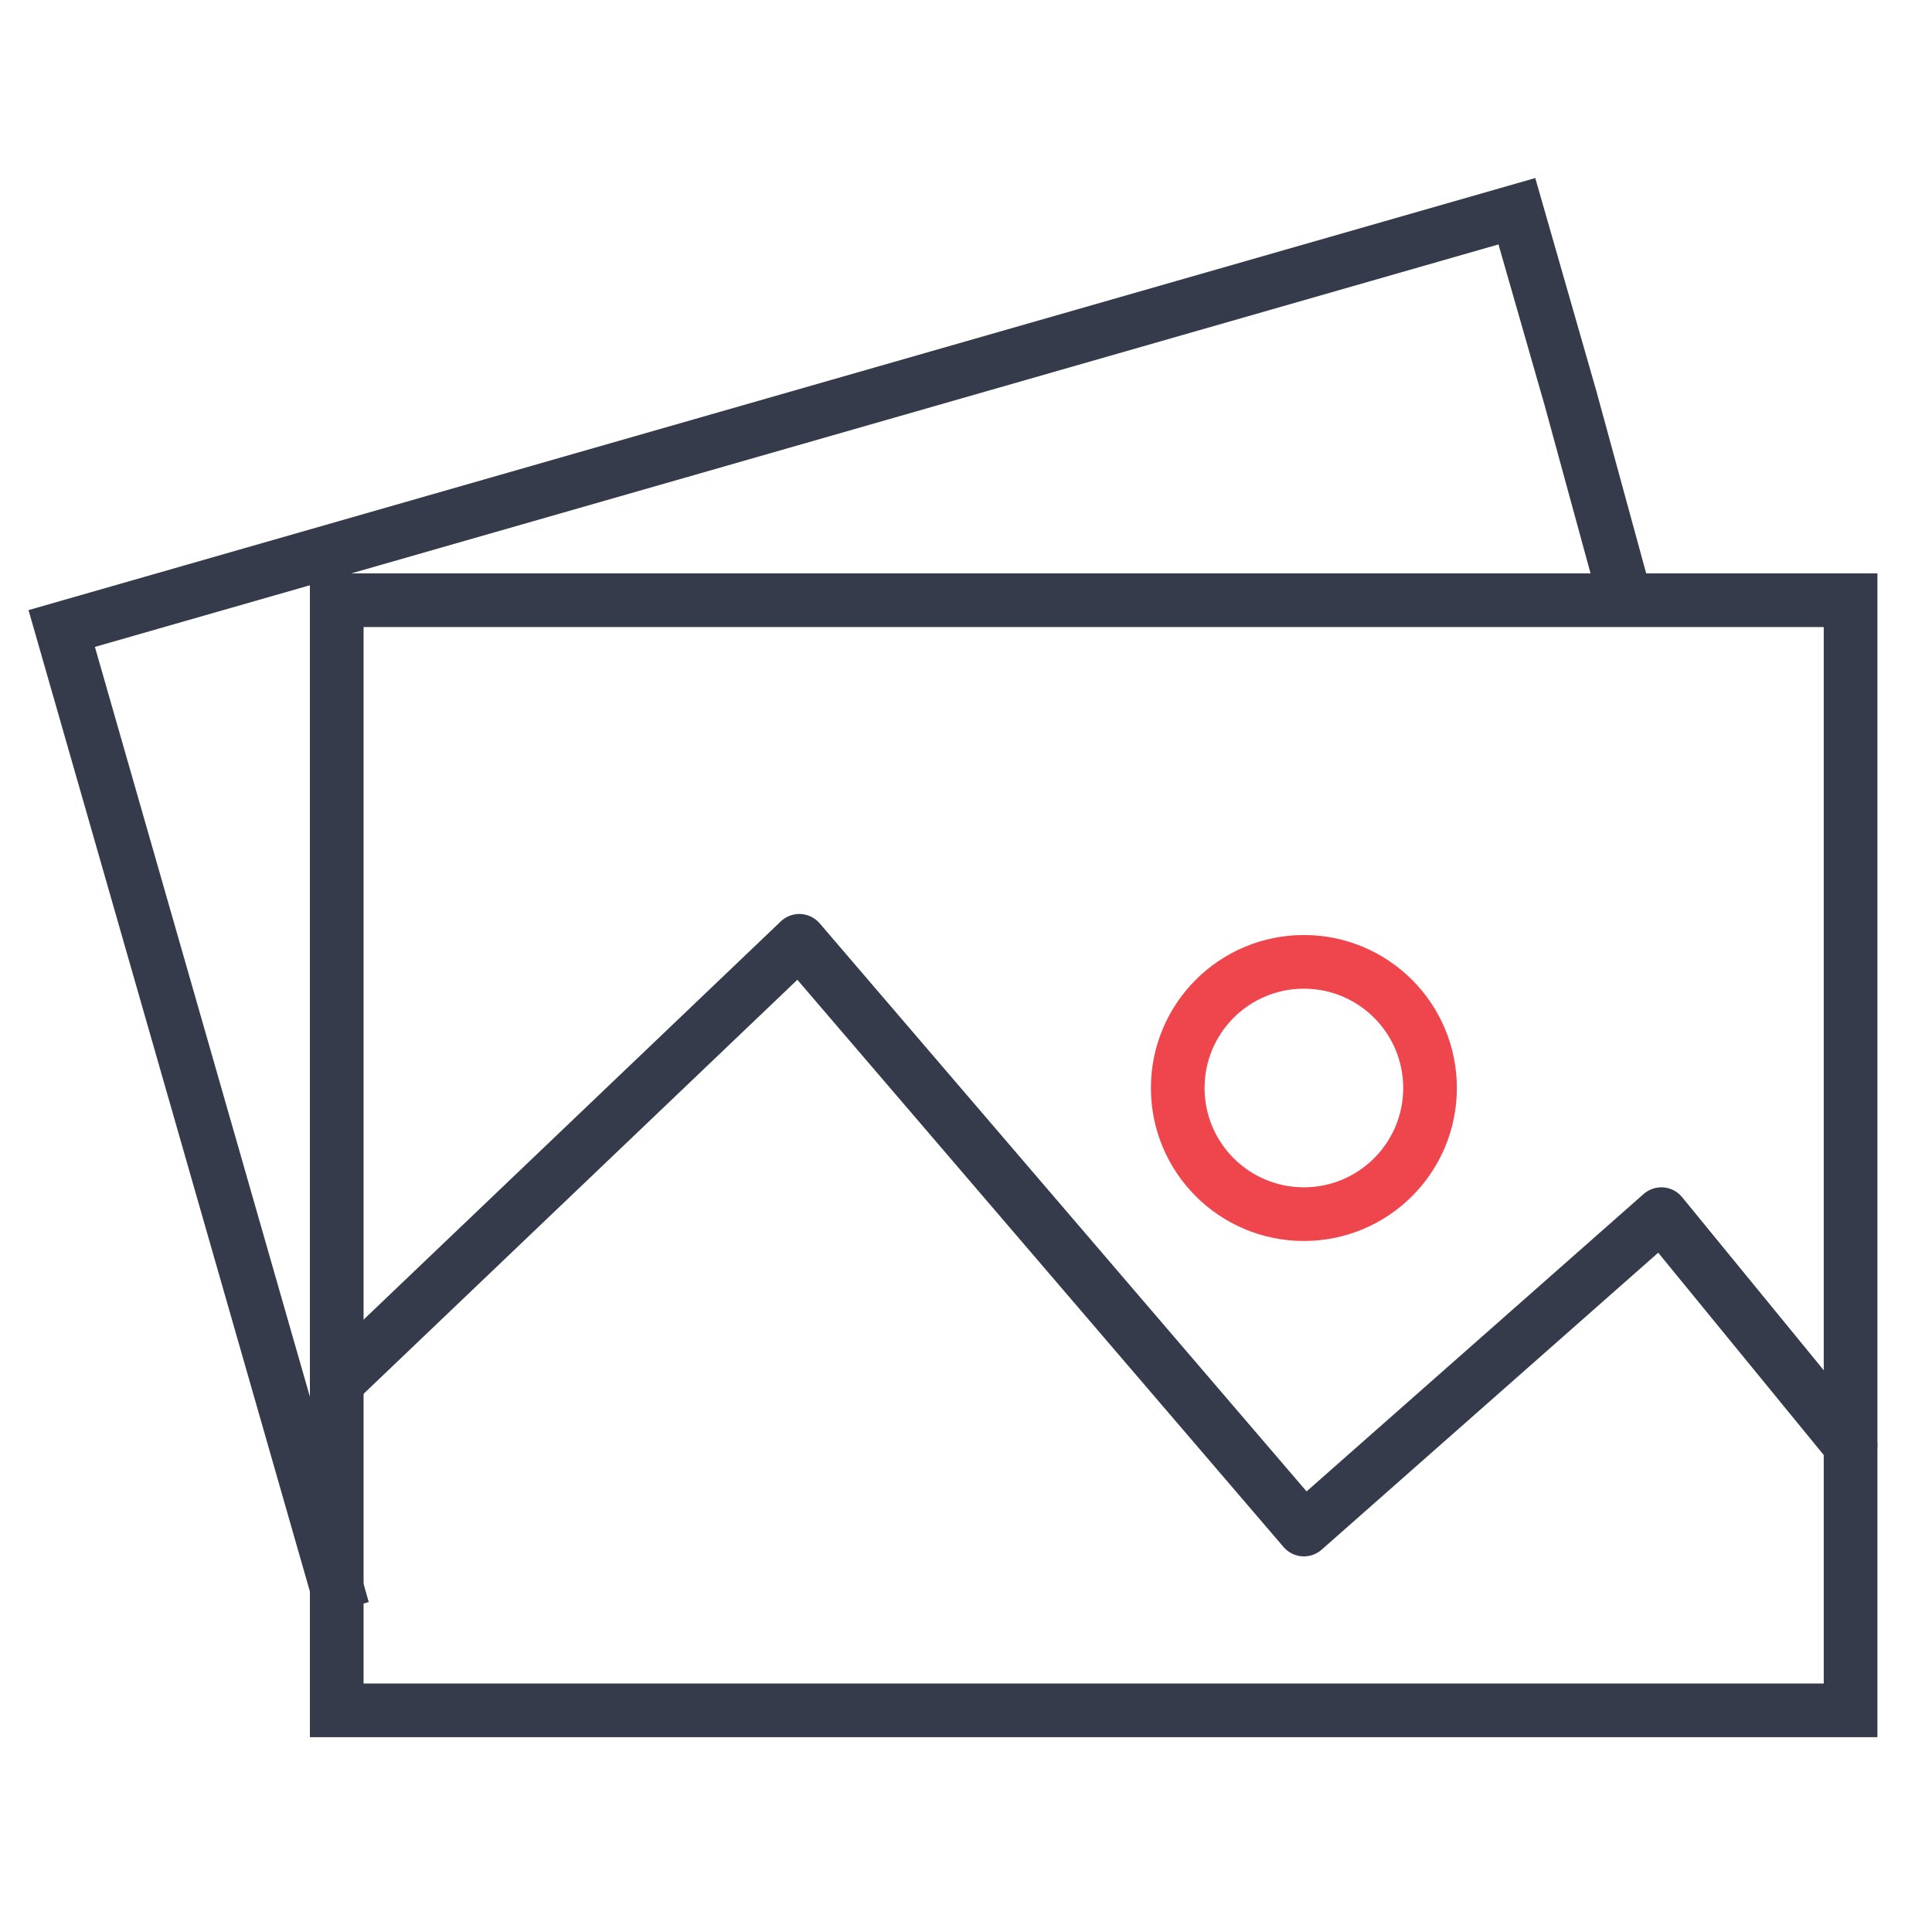
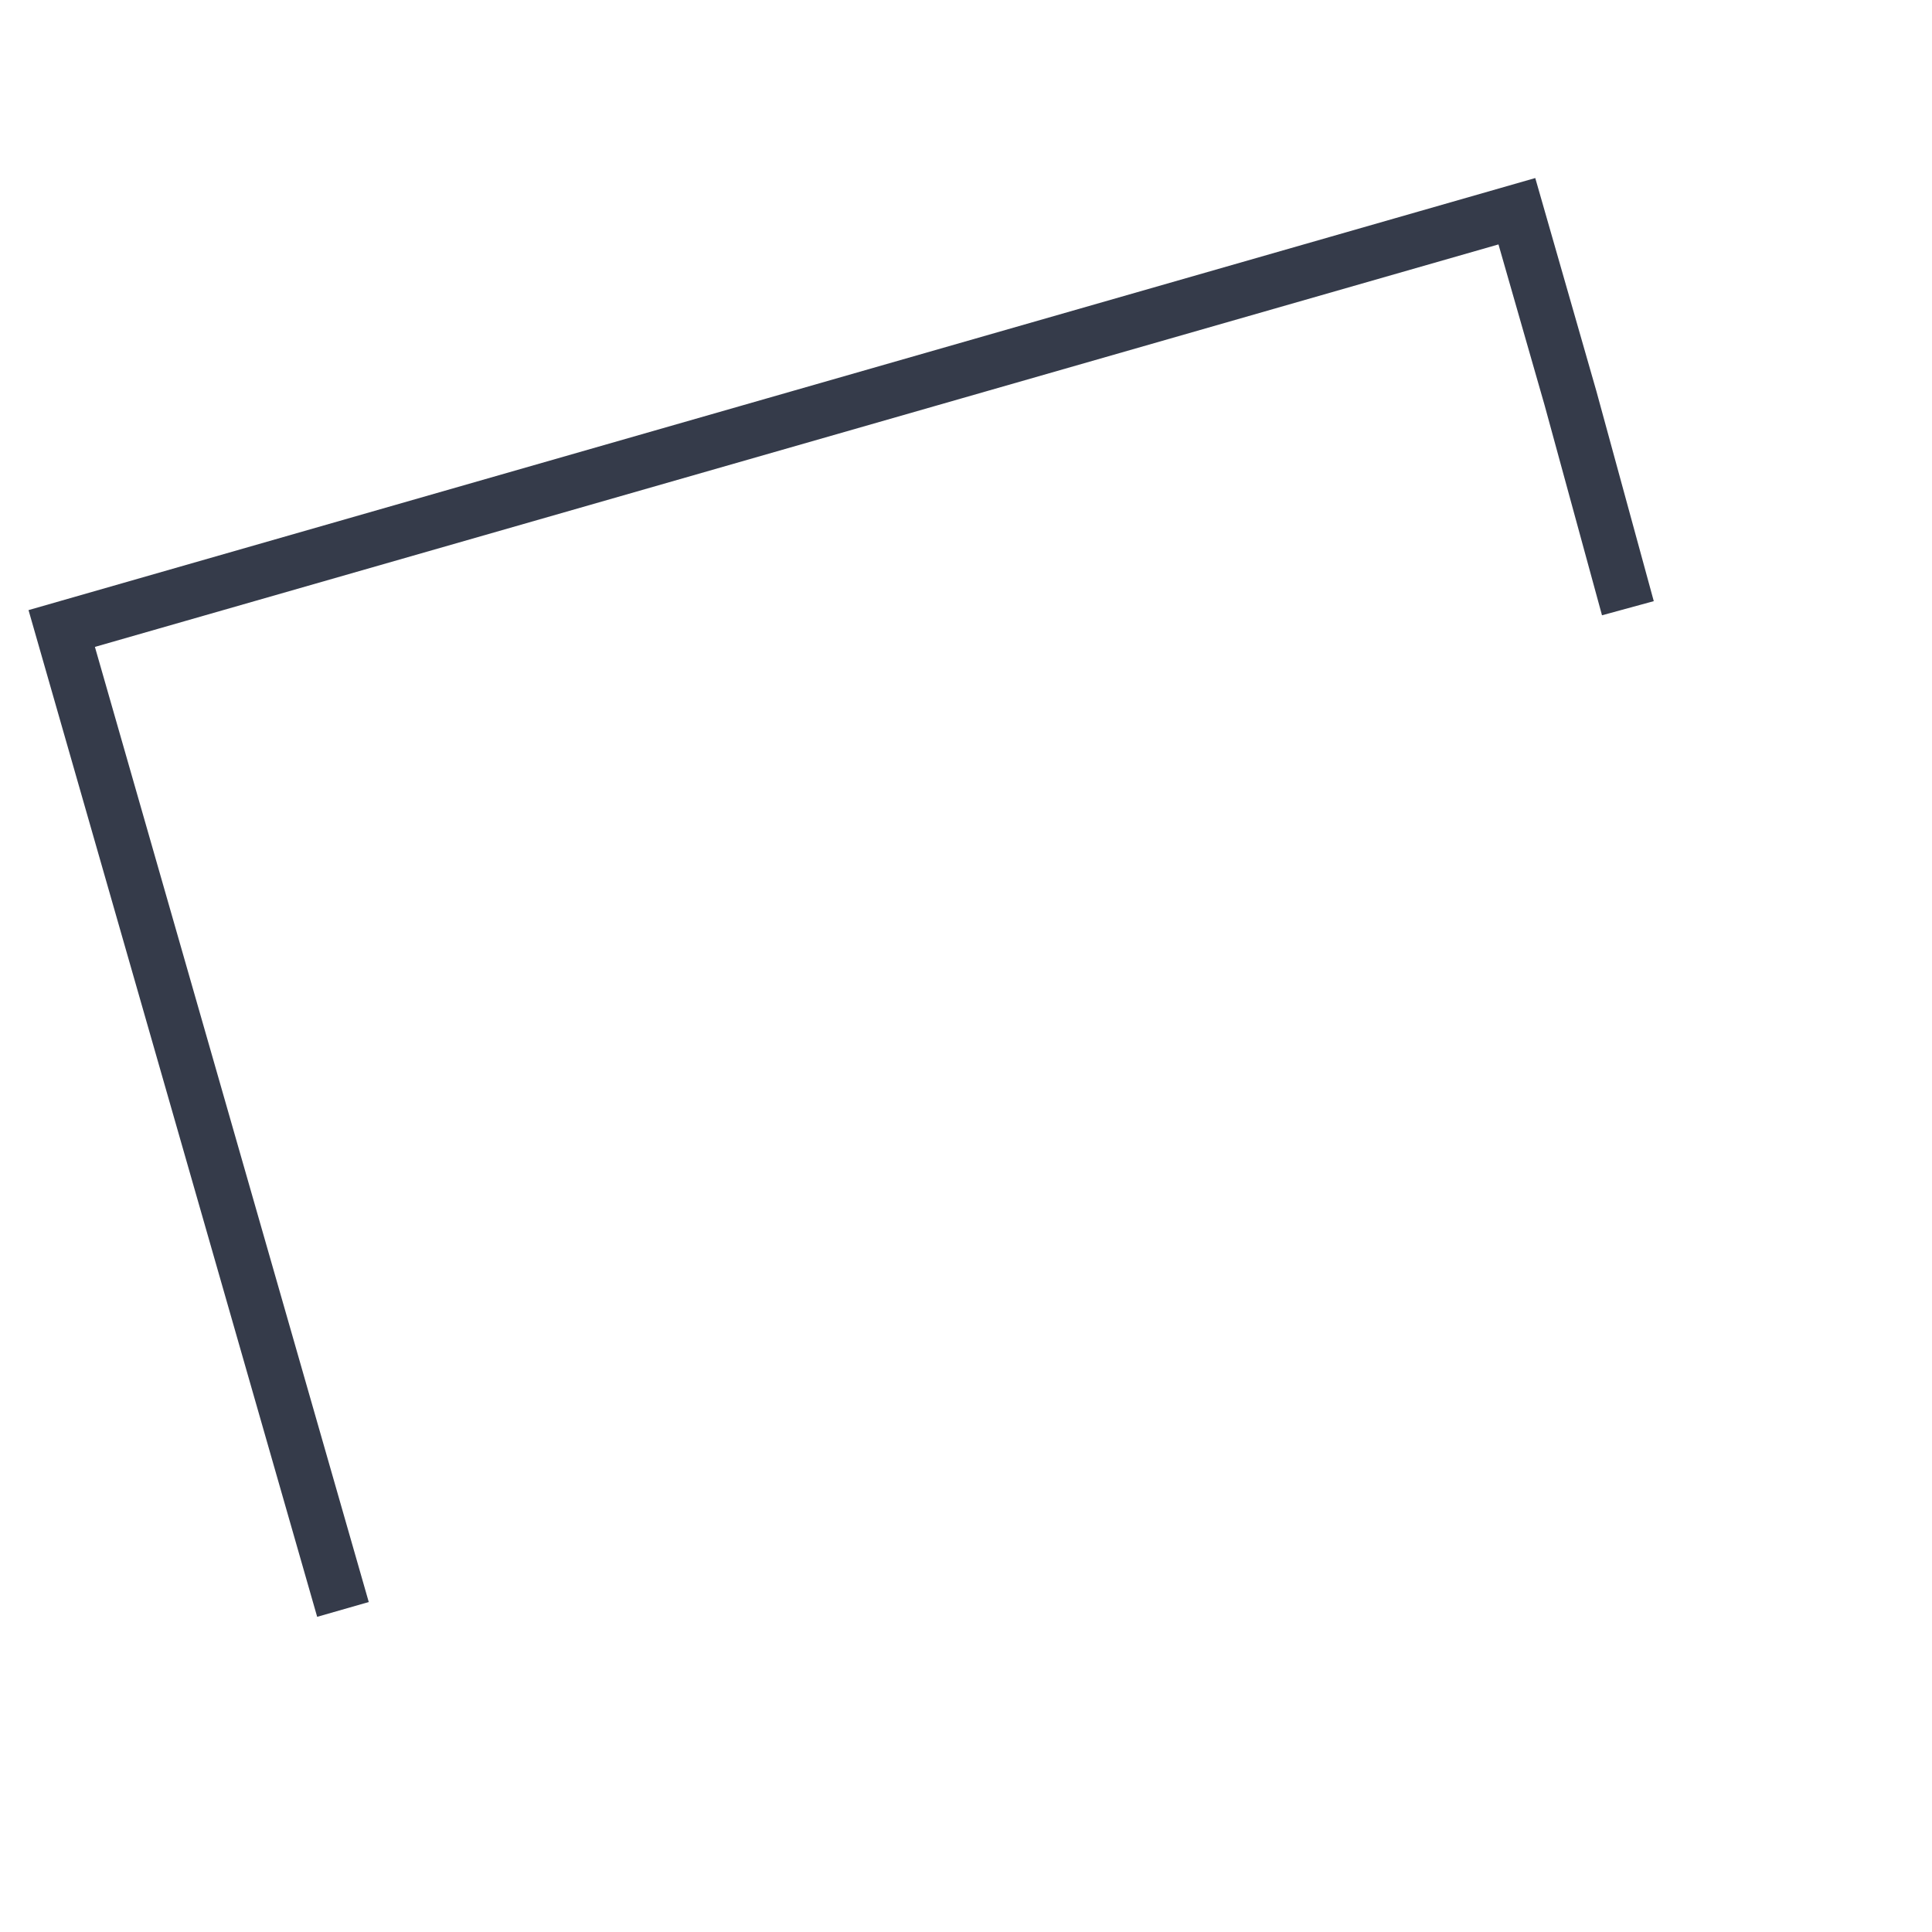
<svg xmlns="http://www.w3.org/2000/svg" width="54" height="54" viewBox="0 0 54 54" fill="none">
-   <rect x="9.412" y="16.776" width="42.312" height="31.029" stroke="#353B4A" stroke-width="1.5" />
-   <path d="M9.412 38.637L22.341 26.296L36.445 42.751L46.435 33.936L51.724 40.4" stroke="#353B4A" stroke-width="1.5" stroke-linecap="round" stroke-linejoin="round" />
-   <circle cx="36.444" cy="30.41" r="3.526" stroke="#EF464E" stroke-width="1.5" />
  <path d="M9.586 44.984L1.725 17.567L42.397 5.904L43.897 11.134L45.5 17" stroke="#353B4A" stroke-width="1.5" />
</svg>